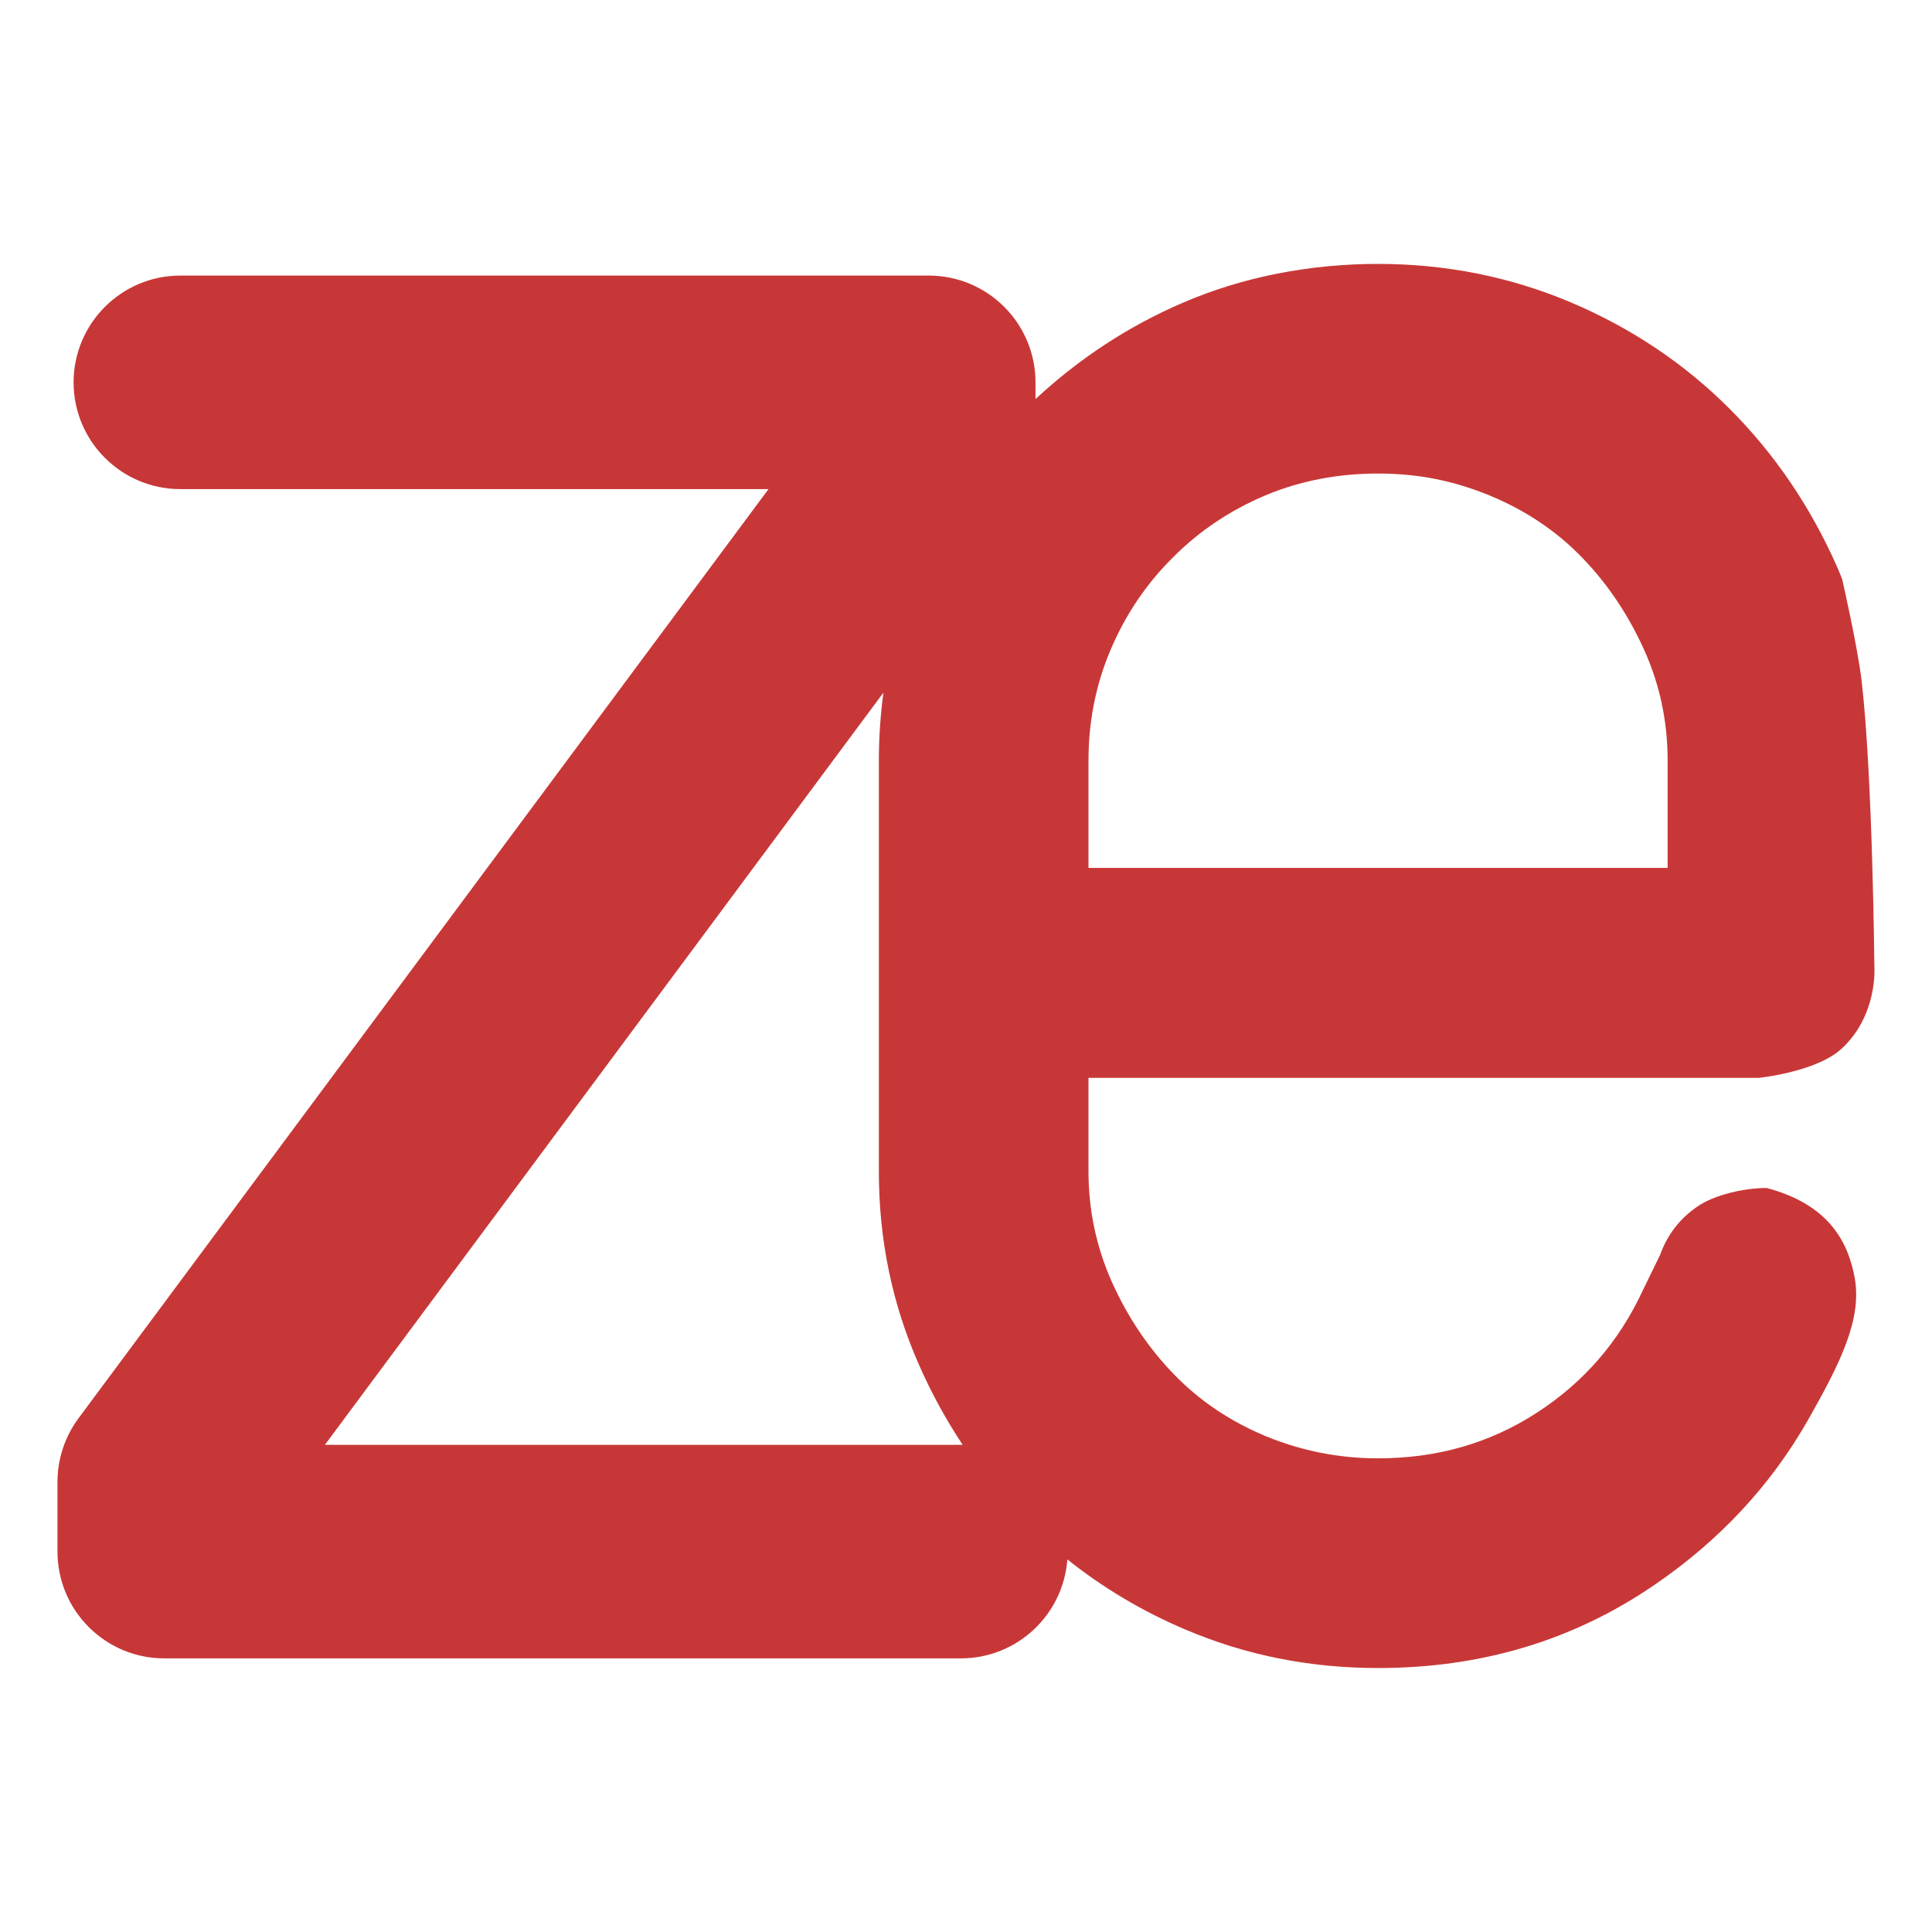
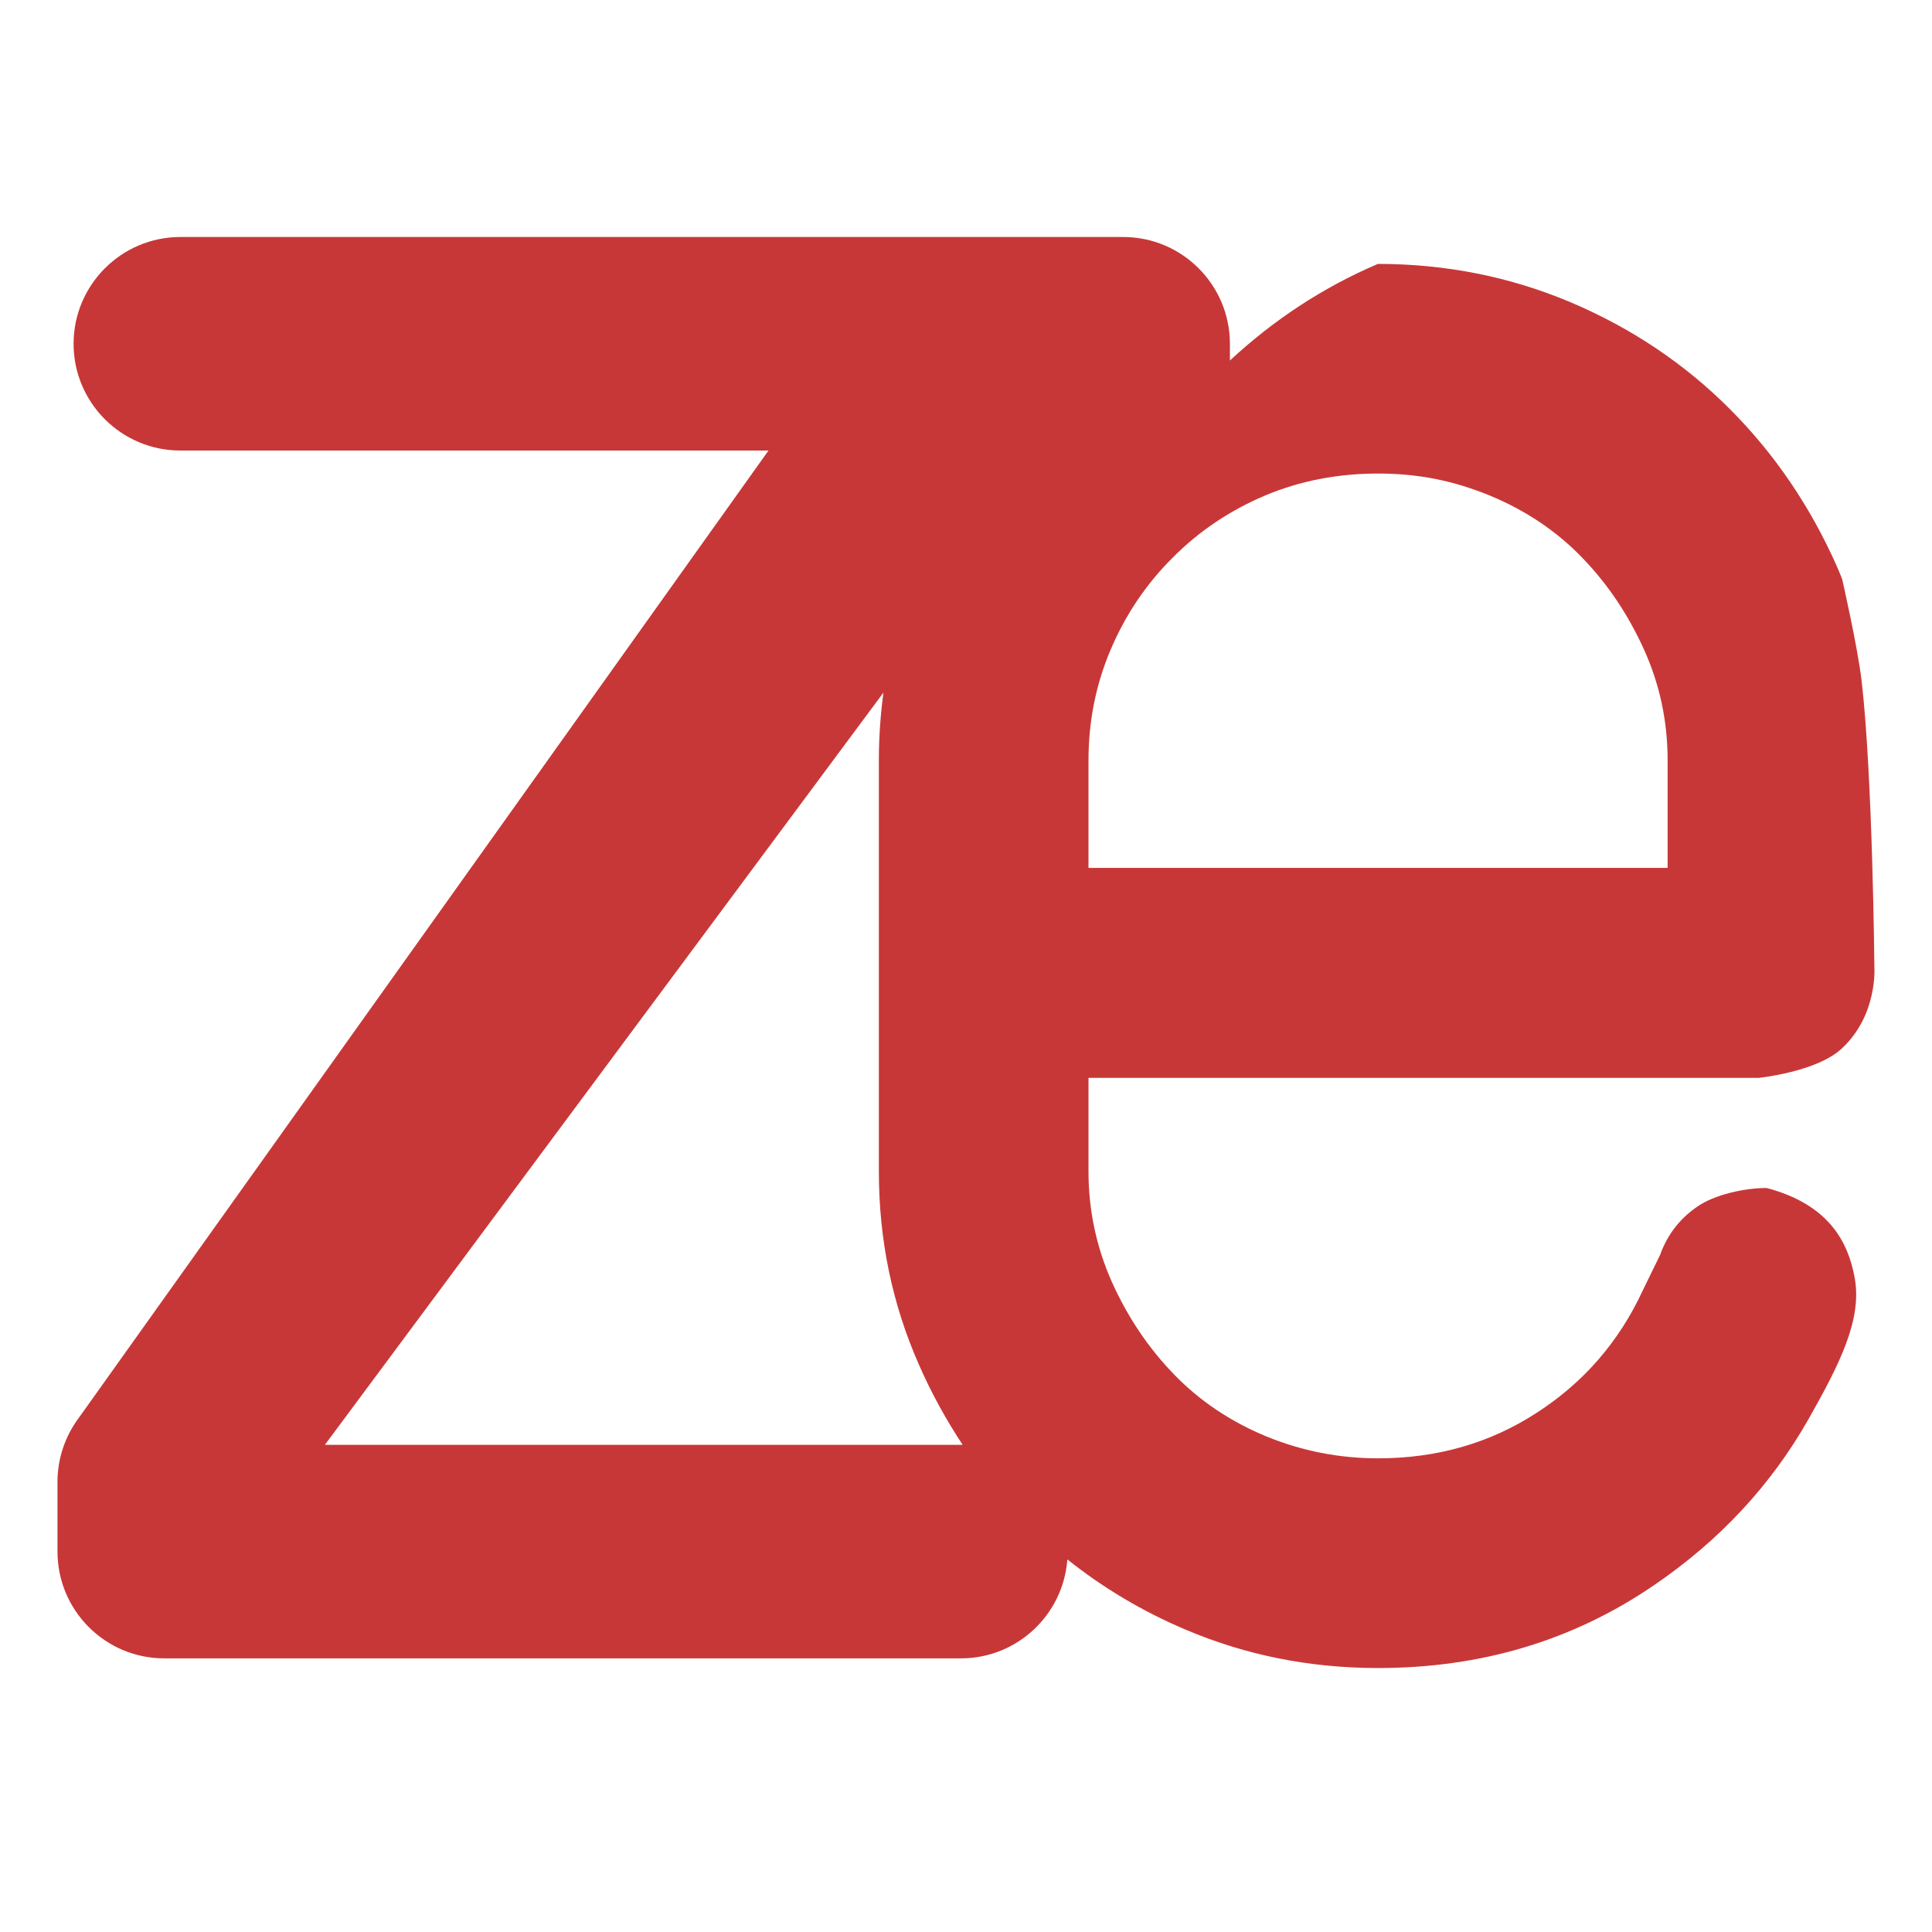
<svg xmlns="http://www.w3.org/2000/svg" id="SvgjsSvg1001" version="1.1" viewBox="0 0 288 288">
  <defs>
    <style>
      .st0 {
        fill: #c83737;
      }
    </style>
  </defs>
  <g id="SvgjsG1008">
-     <path class="st0" d="M274.62,86.37c-.24-.6-.47-1.21-.74-1.81-3.99-9.04-9.34-16.91-16.07-23.64-6.7-6.7-14.57-11.99-23.61-15.83-9.06-3.83-18.67-5.75-28.8-5.75s-20.11,1.93-28.98,5.75c-8.28,3.54-15.59,8.4-22.06,14.4v-2.49c0-8.78-7.12-15.92-15.91-15.92H26.88c-8.78,0-15.91,7.14-15.91,15.92s7.13,15.91,15.91,15.91h87.68L11.71,211.41c-2.04,2.75-3.14,6.08-3.14,9.49v10.39c0,8.79,7.13,15.92,15.92,15.92h118.75c8.4,0,15.26-6.51,15.87-14.75,5.26,4.19,11.1,7.7,17.54,10.43,9.06,3.86,18.61,5.76,28.79,5.76,15.36,0,29.06-4.1,41.11-12.34,9.74-6.63,17.44-14.89,23.04-24.76,4.7-8.31,8-14.86,6.89-21.04-.98-5.45-3.92-10.98-13.13-13.42-3.27,0-7.76.98-10.34,2.78-2.61,1.78-4.47,4.2-5.54,7.19l-2.56,5.25c-3.56,7.7-8.84,13.78-15.85,18.3-6.98,4.53-14.86,6.78-23.63,6.78-5.77,0-11.31-1.08-16.67-3.27-5.31-2.2-9.92-5.28-13.76-9.25-3.85-3.97-6.92-8.58-9.26-13.78-2.31-5.21-3.48-10.68-3.48-16.45v-13.97h99.95s8.56-.87,12.32-4.35c5.41-5,4.88-12.13,4.88-12.13,0,0-.25-28.59-1.91-42.76-.6-5.07-2.88-15.05-2.88-15.05ZM48.43,215.38l83.26-112.13c-.44,3.31-.68,6.68-.68,10.1v61.27c0,10.15,1.97,19.74,5.97,28.8,1.85,4.24,4.06,8.23,6.52,11.96-.09,0-.17,0-.27,0H48.43ZM248.59,129.38h-86.33v-16.03c0-5.73,1.07-11.23,3.27-16.43s5.28-9.82,9.28-13.79c3.93-3.97,8.55-7.05,13.76-9.26,5.2-2.19,10.83-3.28,16.87-3.28s11.3,1.09,16.64,3.28c5.35,2.22,9.95,5.29,13.77,9.26,3.85,3.97,6.91,8.58,9.26,13.79,2.34,5.2,3.48,10.7,3.48,16.43v16.03Z" />
+     <path class="st0" d="M274.62,86.37c-.24-.6-.47-1.21-.74-1.81-3.99-9.04-9.34-16.91-16.07-23.64-6.7-6.7-14.57-11.99-23.61-15.83-9.06-3.83-18.67-5.75-28.8-5.75c-8.28,3.54-15.59,8.4-22.06,14.4v-2.49c0-8.78-7.12-15.92-15.91-15.92H26.88c-8.78,0-15.91,7.14-15.91,15.92s7.13,15.91,15.91,15.91h87.68L11.71,211.41c-2.04,2.75-3.14,6.08-3.14,9.49v10.39c0,8.79,7.13,15.92,15.92,15.92h118.75c8.4,0,15.26-6.51,15.87-14.75,5.26,4.19,11.1,7.7,17.54,10.43,9.06,3.86,18.61,5.76,28.79,5.76,15.36,0,29.06-4.1,41.11-12.34,9.74-6.63,17.44-14.89,23.04-24.76,4.7-8.31,8-14.86,6.89-21.04-.98-5.45-3.92-10.98-13.13-13.42-3.27,0-7.76.98-10.34,2.78-2.61,1.78-4.47,4.2-5.54,7.19l-2.56,5.25c-3.56,7.7-8.84,13.78-15.85,18.3-6.98,4.53-14.86,6.78-23.63,6.78-5.77,0-11.31-1.08-16.67-3.27-5.31-2.2-9.92-5.28-13.76-9.25-3.85-3.97-6.92-8.58-9.26-13.78-2.31-5.21-3.48-10.68-3.48-16.45v-13.97h99.95s8.56-.87,12.32-4.35c5.41-5,4.88-12.13,4.88-12.13,0,0-.25-28.59-1.91-42.76-.6-5.07-2.88-15.05-2.88-15.05ZM48.43,215.38l83.26-112.13c-.44,3.31-.68,6.68-.68,10.1v61.27c0,10.15,1.97,19.74,5.97,28.8,1.85,4.24,4.06,8.23,6.52,11.96-.09,0-.17,0-.27,0H48.43ZM248.59,129.38h-86.33v-16.03c0-5.73,1.07-11.23,3.27-16.43s5.28-9.82,9.28-13.79c3.93-3.97,8.55-7.05,13.76-9.26,5.2-2.19,10.83-3.28,16.87-3.28s11.3,1.09,16.64,3.28c5.35,2.22,9.95,5.29,13.77,9.26,3.85,3.97,6.91,8.58,9.26,13.79,2.34,5.2,3.48,10.7,3.48,16.43v16.03Z" />
  </g>
</svg>